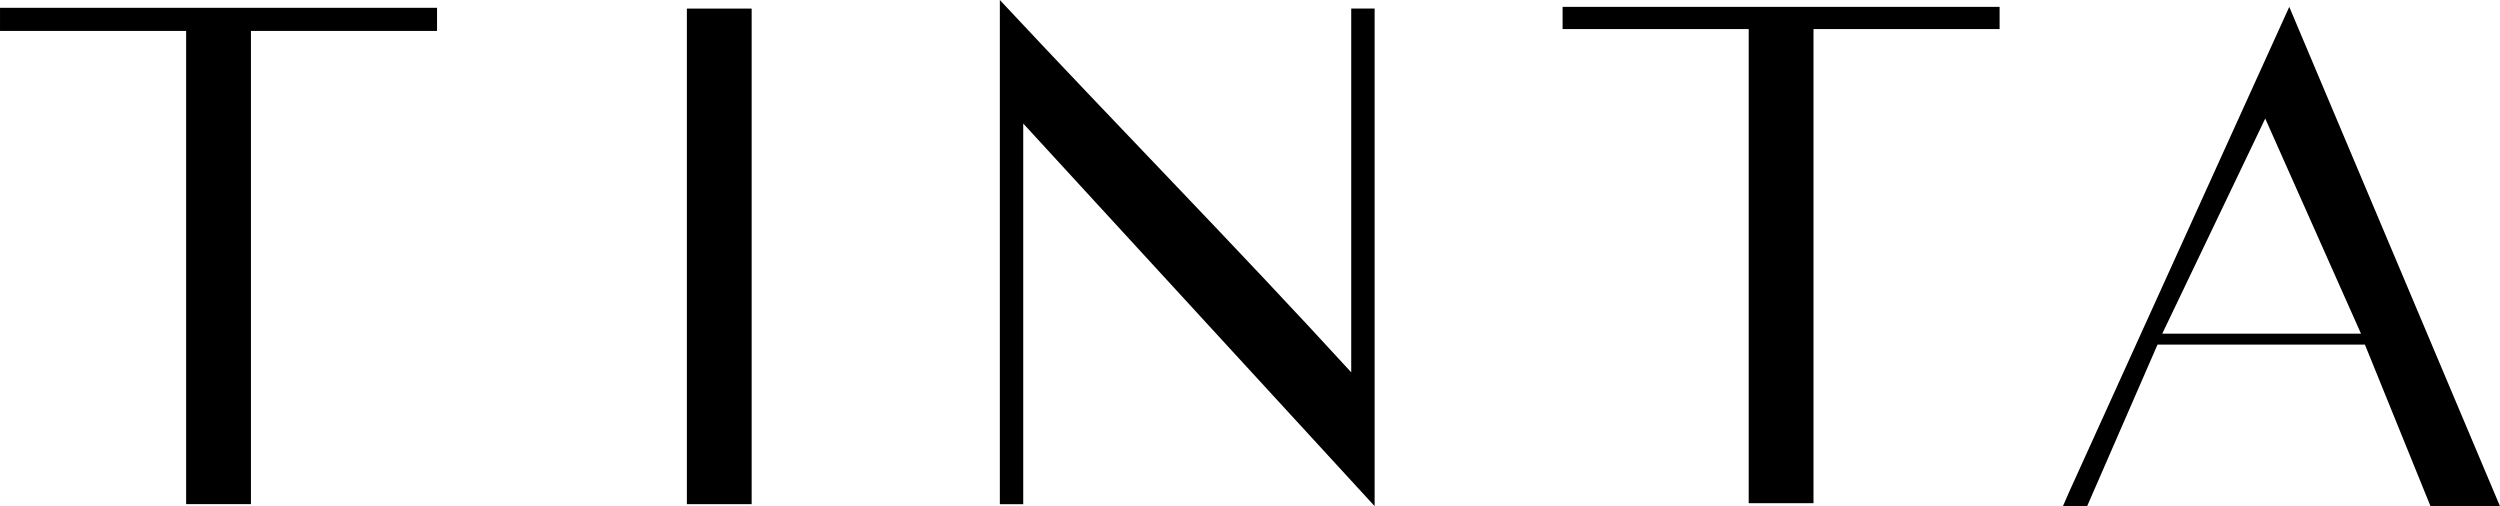
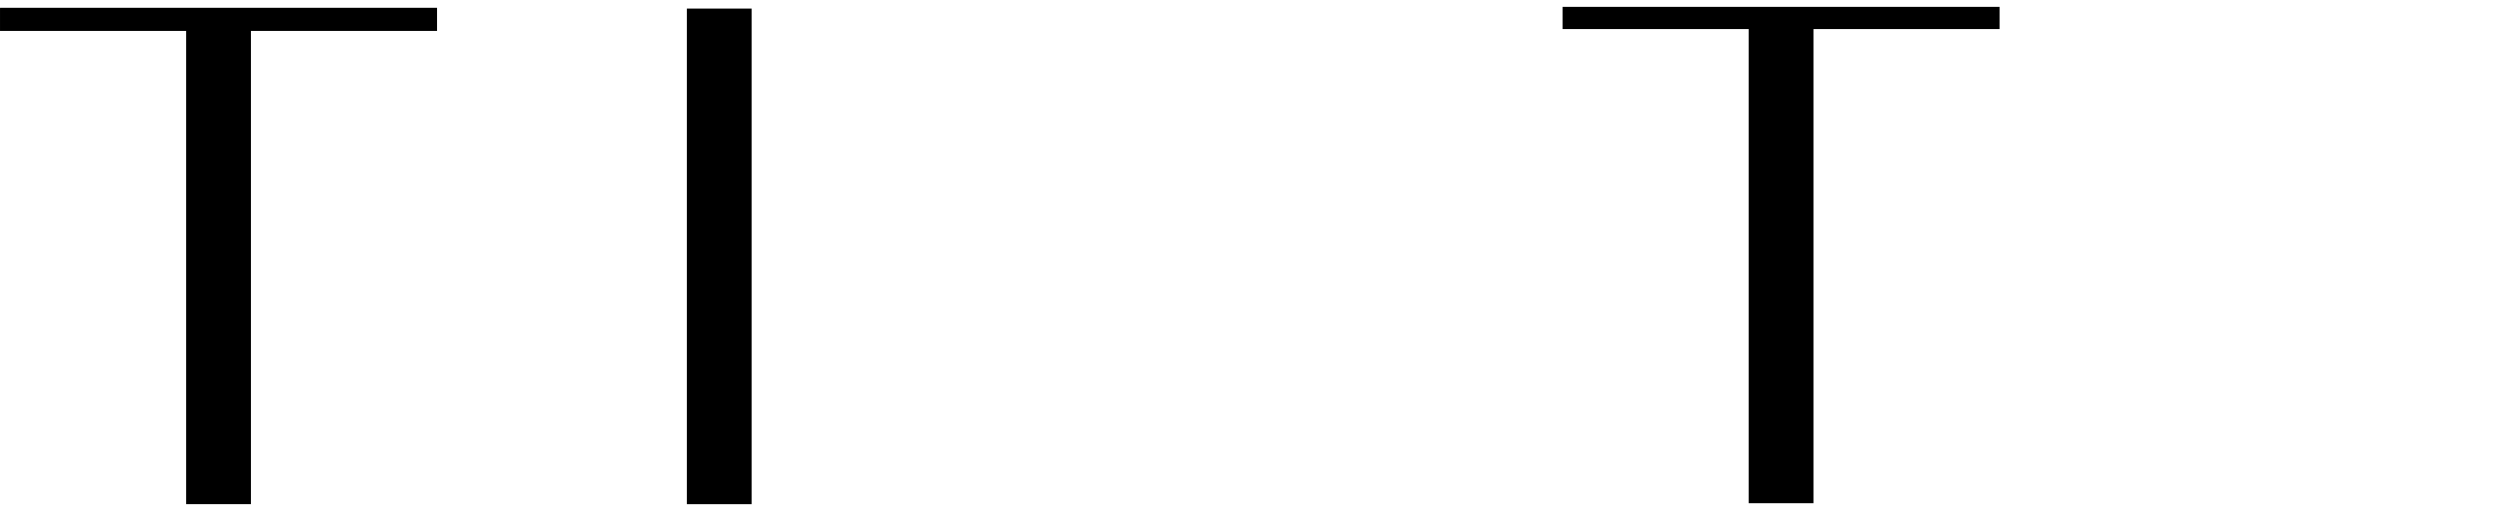
<svg xmlns="http://www.w3.org/2000/svg" viewBox="0 0 192.886 39.053" height="39.053" width="192.886">
  <g transform="translate(-2649.416 -123.333)" data-name="Grupo 432" id="Grupo_432">
    <path d="M2649.417,124.008h0v1.714h14.36v36.509h5V125.722h14.359v-1.787h-33.714Z" data-name="Trazado 1" id="Trazado_1" />
    <rect transform="translate(2702.411 123.995)" height="38.236" width="4.998" data-name="Rectángulo 25" id="Rectángulo_25" />
    <path d="M2769.977,123.863v1.714h14.359v36.582h5V125.577h14.358v-1.714Z" data-name="Trazado 2" id="Trazado_2" />
-     <path d="M2826.043,123.863l-17,37.461-.461,1.06h0v0h1.867l5.43-12.465h16l5.059,12.465h5.36Zm-9.8,25.215,7.946-16.6,7.389,16.6Z" data-name="Trazado 3" id="Trazado_3" />
-     <path d="M2753.669,152.06c-9.034-9.864-18.013-18.979-27.111-28.727v38.9h.951v0h.854V132.864l27.111,29.52V123.992h-1.805Z" data-name="Trazado 4" id="Trazado_4" />
  </g>
</svg>